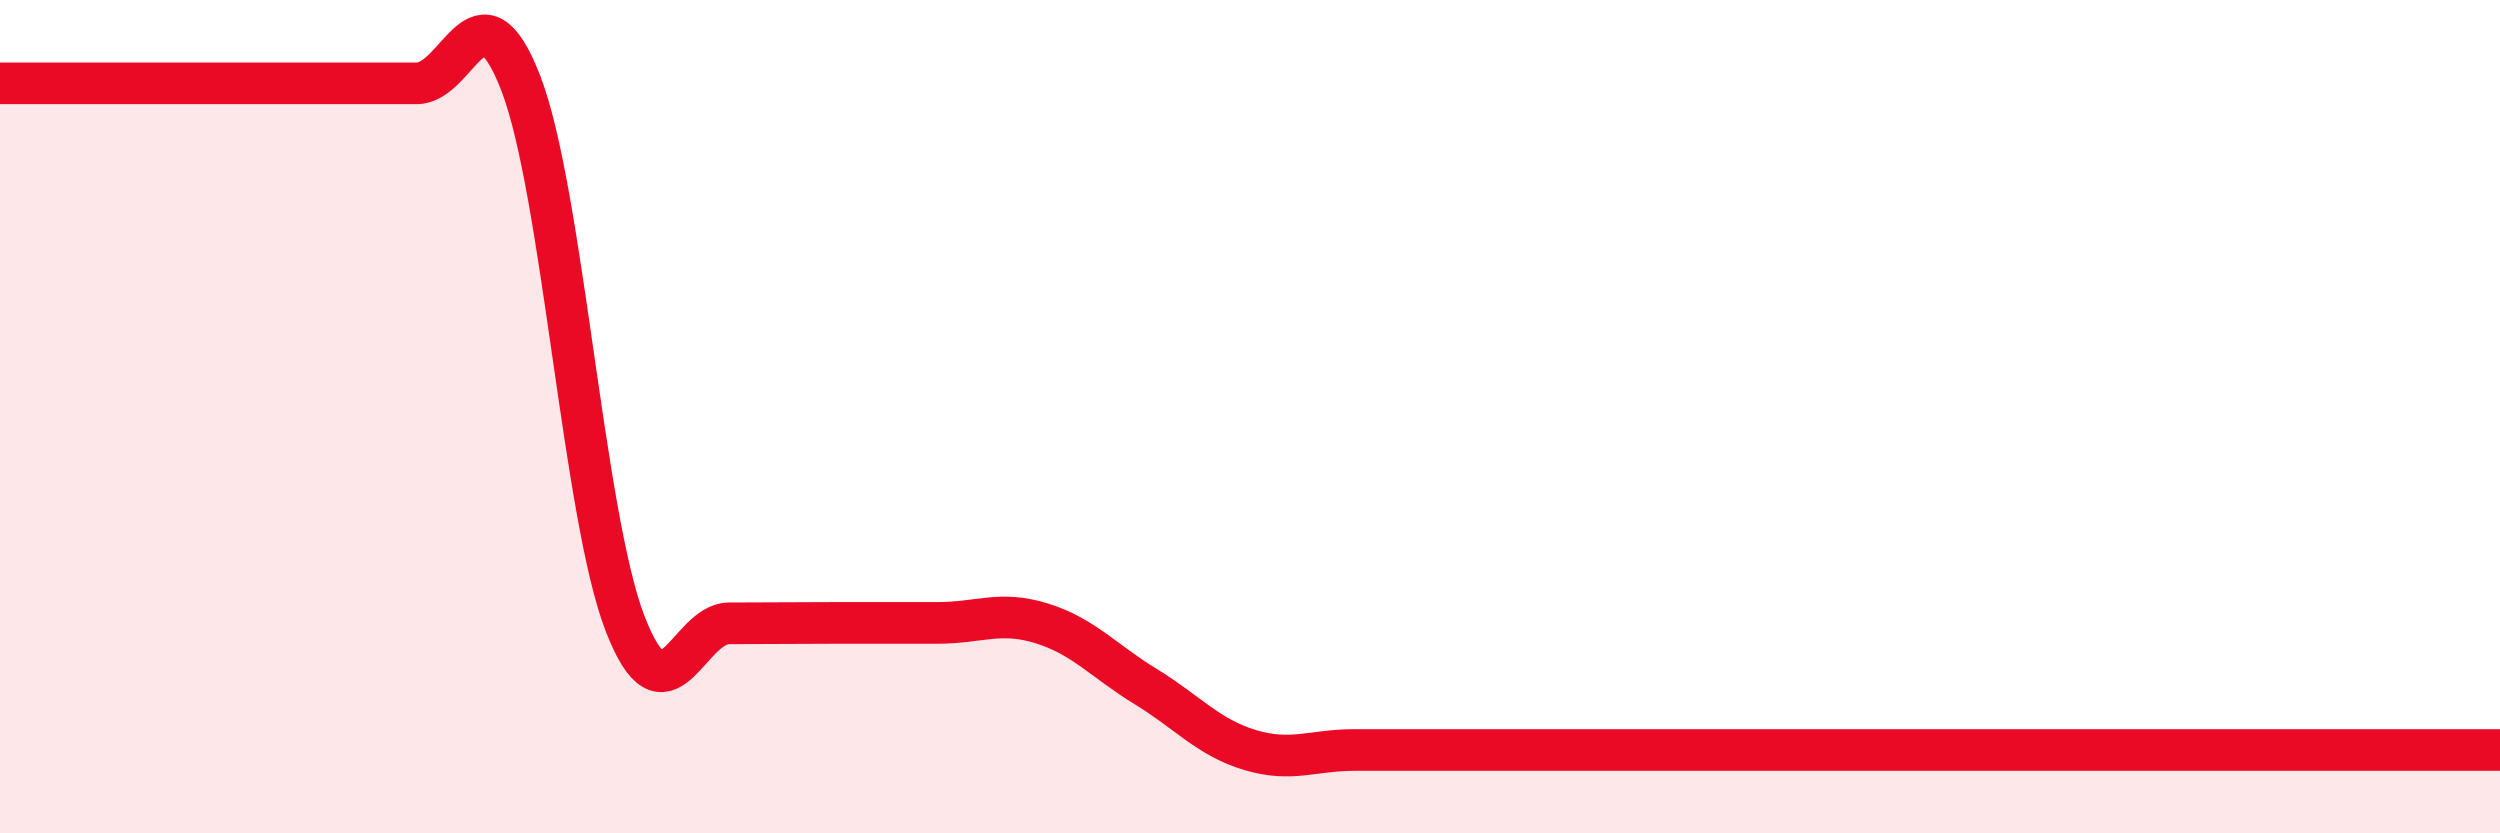
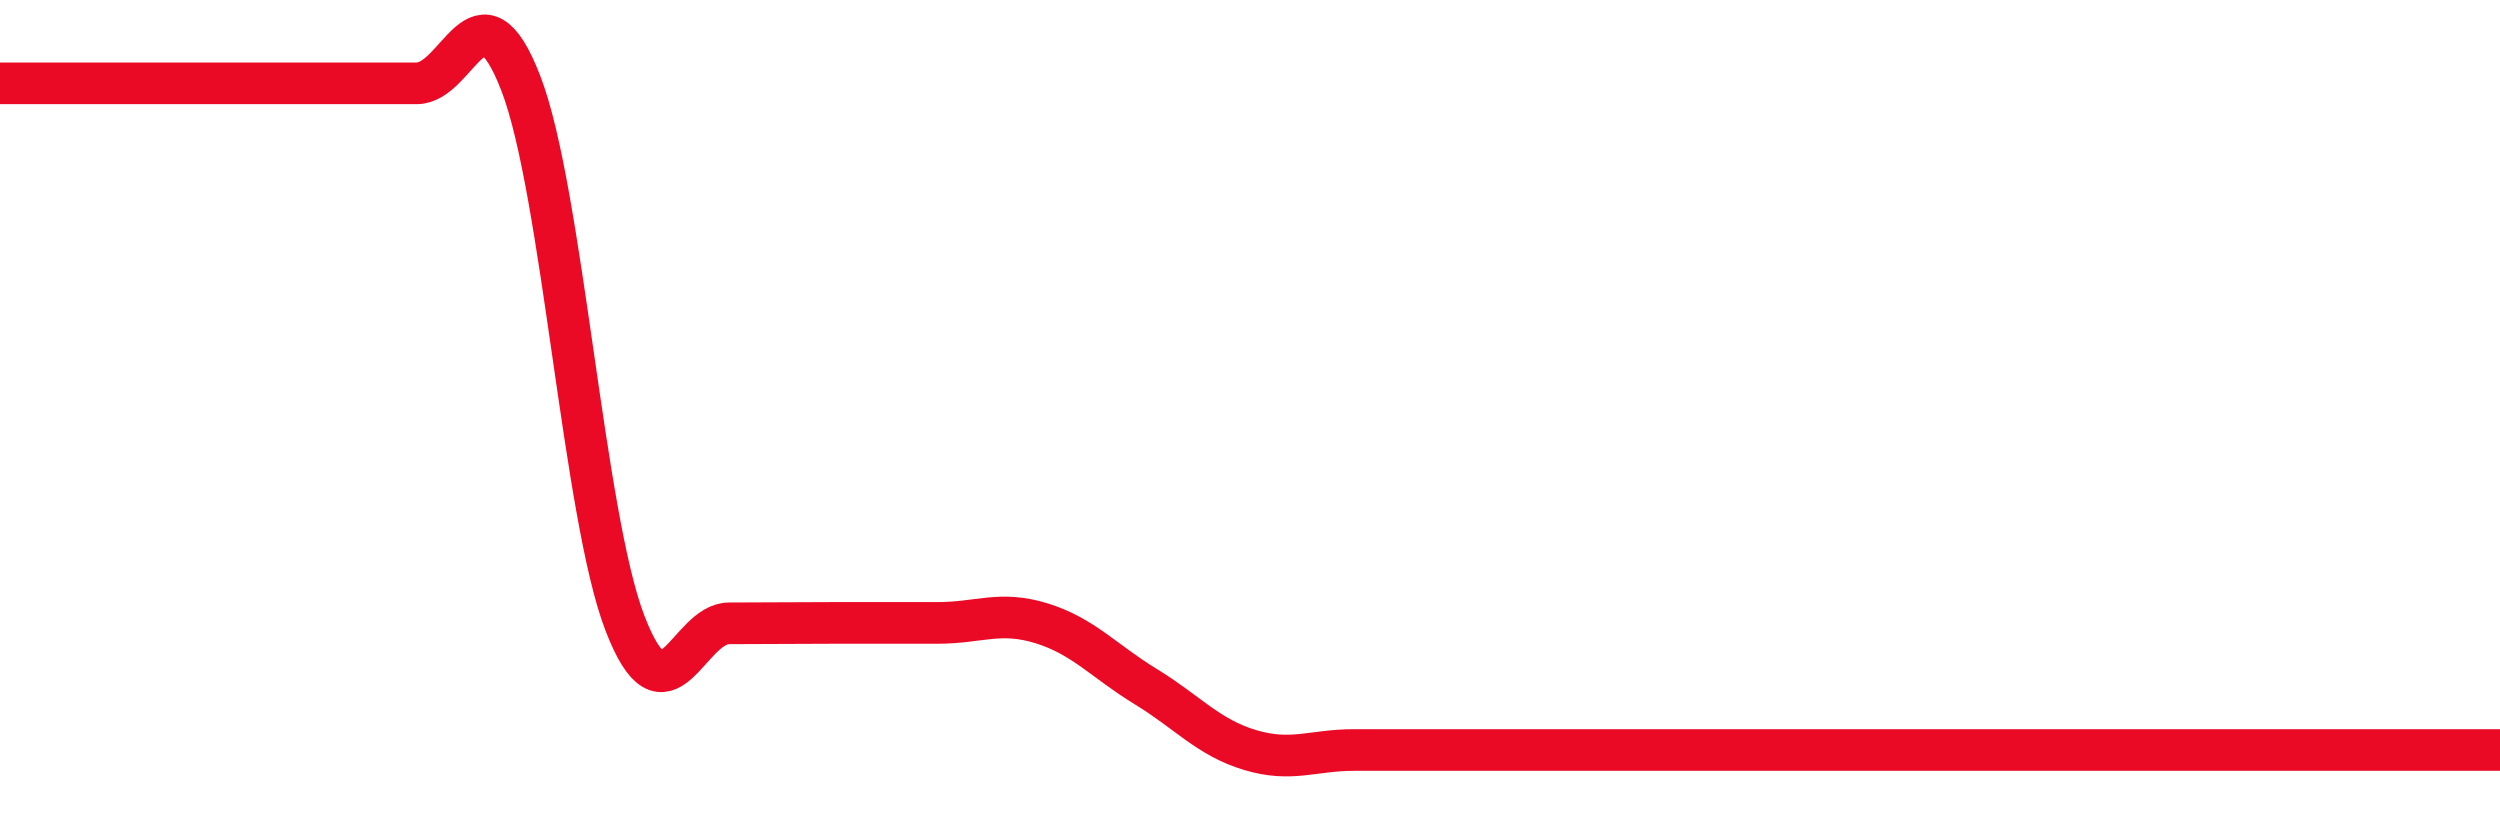
<svg xmlns="http://www.w3.org/2000/svg" width="60" height="20" viewBox="0 0 60 20">
-   <path d="M 0,2 C 0.5,2 1.5,2 2.5,2 C 3.5,2 4,2 5,2 C 6,2 6.5,2 7.5,2 C 8.5,2 9,2 10,2 C 11,2 11.5,-0.59 12.5,2 C 13.5,4.59 14,12.37 15,14.96 C 16,17.55 16.5,14.96 17.5,14.96 C 18.5,14.96 19,14.95 20,14.95 C 21,14.95 21.5,14.95 22.5,14.95 C 23.5,14.95 24,14.65 25,14.96 C 26,15.27 26.5,15.87 27.5,16.48 C 28.5,17.09 29,17.7 30,18 C 31,18.3 31.5,18 32.5,18 C 33.5,18 34,18 35,18 C 36,18 36.5,18 37.5,18 C 38.5,18 39,18 40,18 C 41,18 41.5,18 42.5,18 C 43.5,18 44,18 45,18 C 46,18 46.5,18 47.5,18 C 48.5,18 49,18 50,18 C 51,18 51.5,18 52.5,18 C 53.5,18 53.5,18 55,18 C 56.5,18 59,18 60,18L60 20L0 20Z" fill="#EB0A25" opacity="0.1" stroke-linecap="round" stroke-linejoin="round" />
-   <path d="M 0,2 C 0.5,2 1.5,2 2.5,2 C 3.5,2 4,2 5,2 C 6,2 6.5,2 7.5,2 C 8.5,2 9,2 10,2 C 11,2 11.5,-0.59 12.5,2 C 13.5,4.59 14,12.37 15,14.96 C 16,17.55 16.5,14.96 17.5,14.96 C 18.5,14.96 19,14.95 20,14.95 C 21,14.95 21.5,14.95 22.5,14.95 C 23.5,14.95 24,14.65 25,14.96 C 26,15.27 26.5,15.87 27.5,16.48 C 28.5,17.09 29,17.7 30,18 C 31,18.3 31.5,18 32.5,18 C 33.5,18 34,18 35,18 C 36,18 36.5,18 37.5,18 C 38.5,18 39,18 40,18 C 41,18 41.5,18 42.5,18 C 43.5,18 44,18 45,18 C 46,18 46.5,18 47.5,18 C 48.5,18 49,18 50,18 C 51,18 51.5,18 52.5,18 C 53.5,18 53.5,18 55,18 C 56.5,18 59,18 60,18" stroke="#EB0A25" stroke-width="1" fill="none" stroke-linecap="round" stroke-linejoin="round" />
+   <path d="M 0,2 C 0.5,2 1.5,2 2.5,2 C 3.5,2 4,2 5,2 C 6,2 6.5,2 7.5,2 C 8.5,2 9,2 10,2 C 11,2 11.5,-0.59 12.5,2 C 13.5,4.59 14,12.37 15,14.96 C 16,17.55 16.5,14.96 17.5,14.96 C 18.5,14.96 19,14.95 20,14.95 C 21,14.95 21.5,14.95 22.5,14.95 C 23.5,14.95 24,14.65 25,14.96 C 26,15.27 26.5,15.87 27.5,16.48 C 28.5,17.09 29,17.7 30,18 C 31,18.3 31.5,18 32.5,18 C 33.5,18 34,18 35,18 C 36,18 36.5,18 37.5,18 C 38.5,18 39,18 40,18 C 41,18 41.5,18 42.5,18 C 43.5,18 44,18 45,18 C 48.5,18 49,18 50,18 C 51,18 51.5,18 52.5,18 C 53.5,18 53.5,18 55,18 C 56.5,18 59,18 60,18" stroke="#EB0A25" stroke-width="1" fill="none" stroke-linecap="round" stroke-linejoin="round" />
</svg>